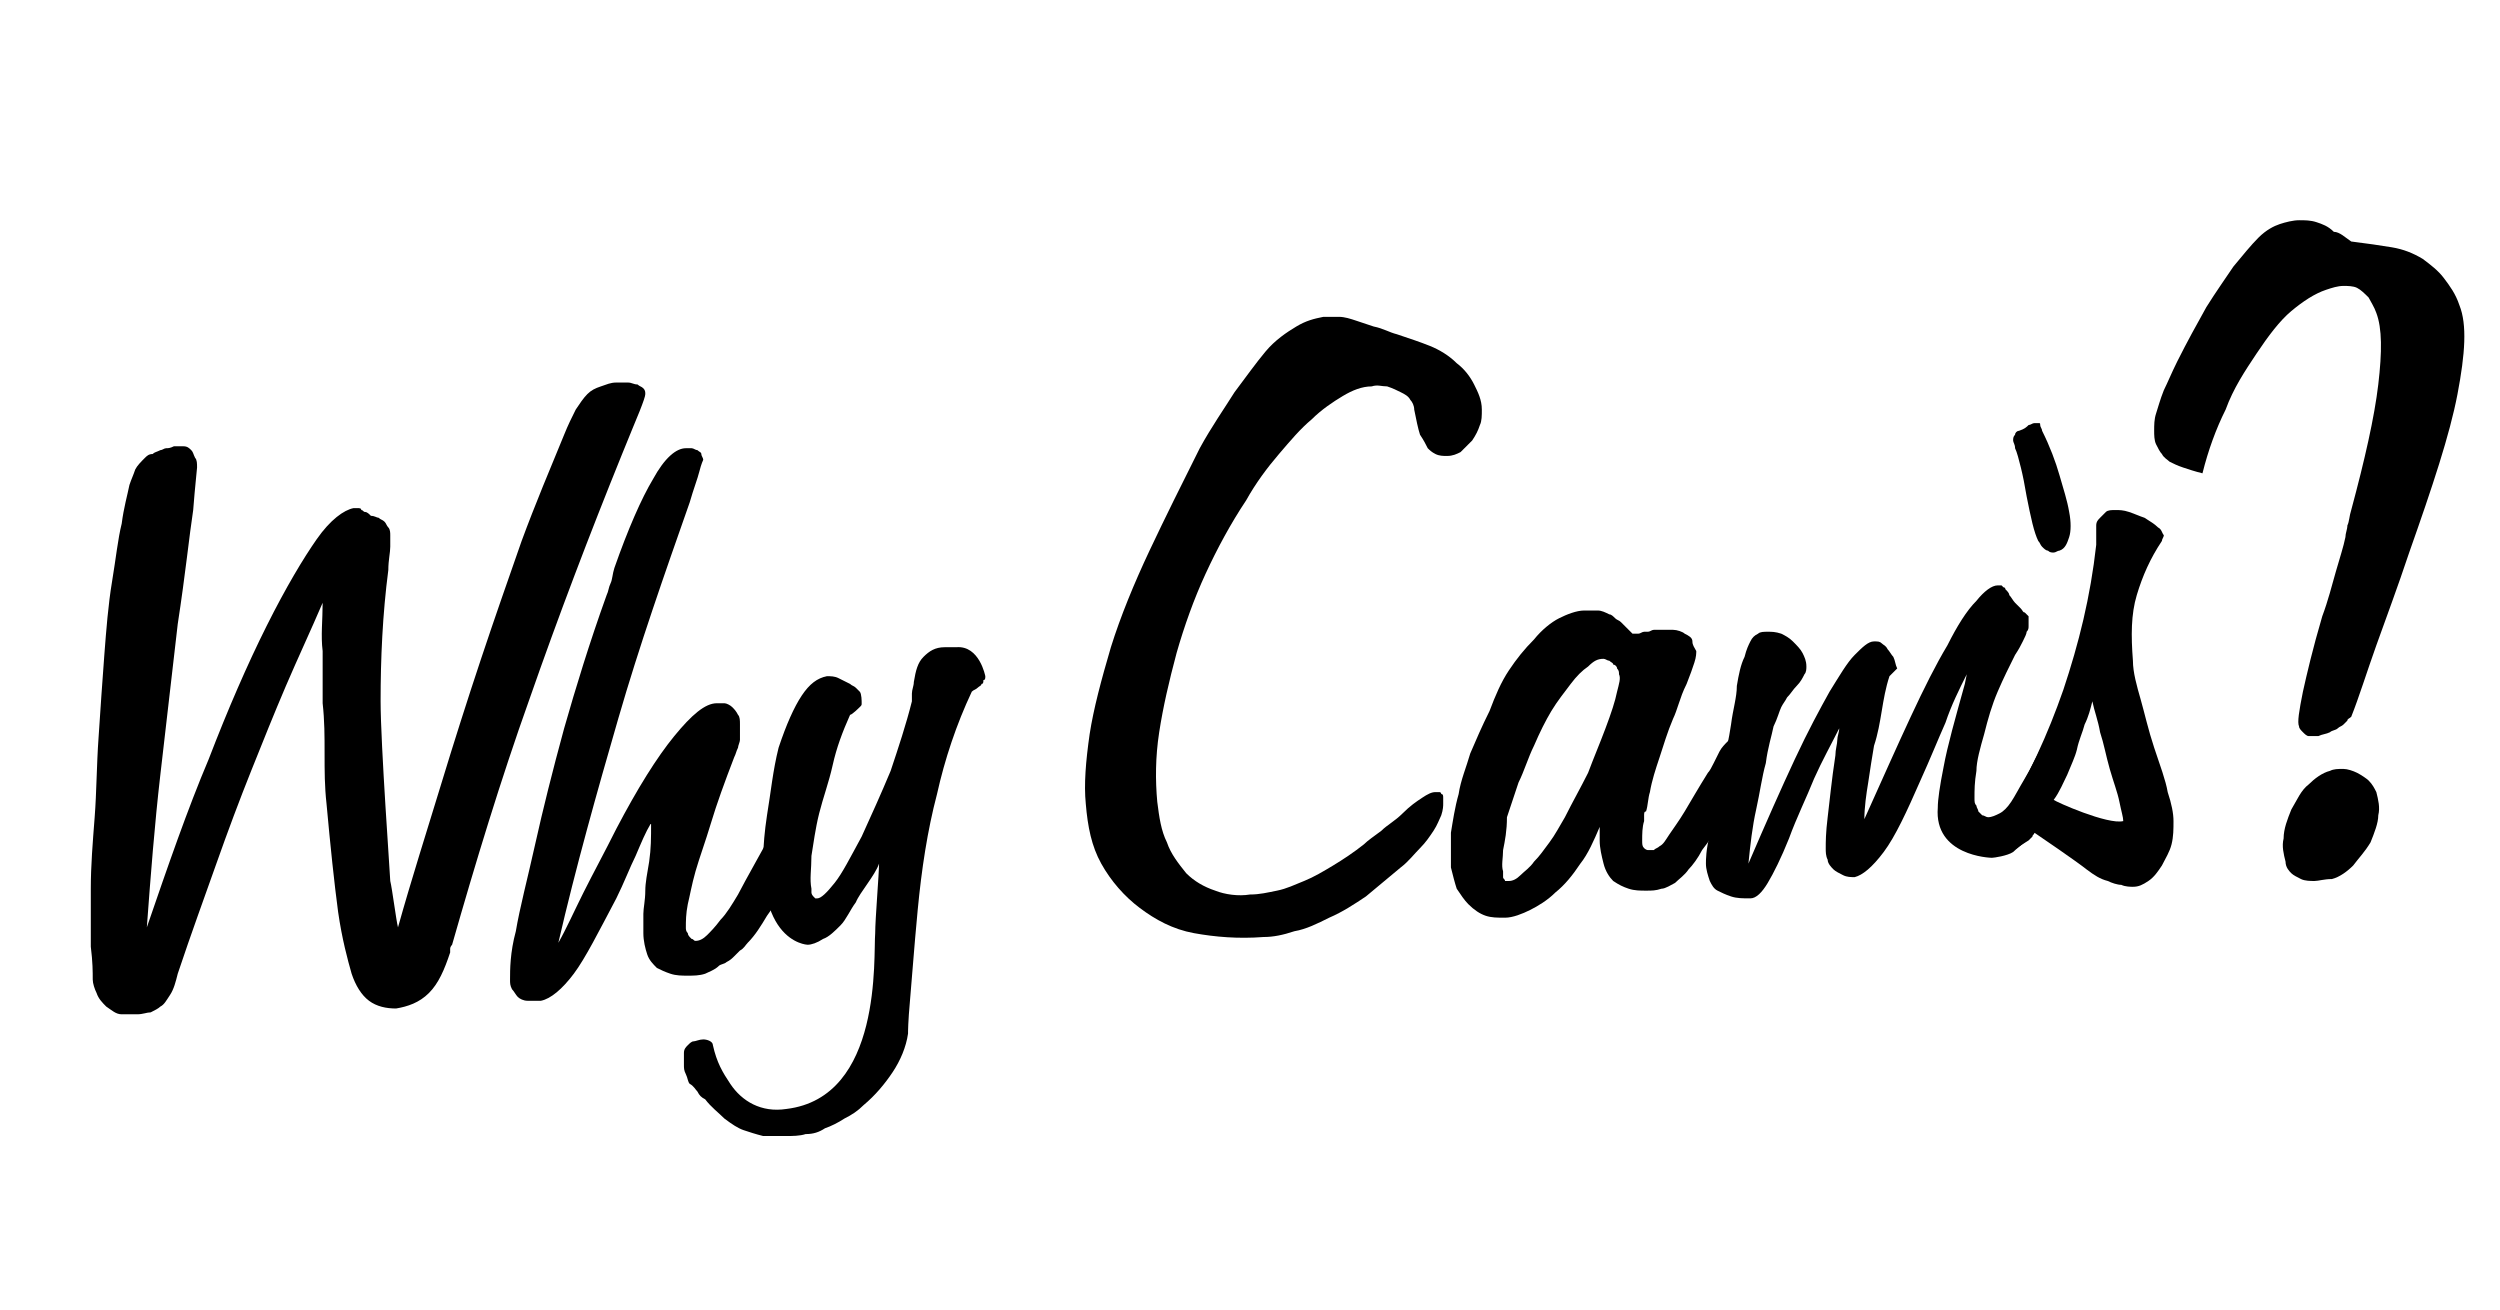
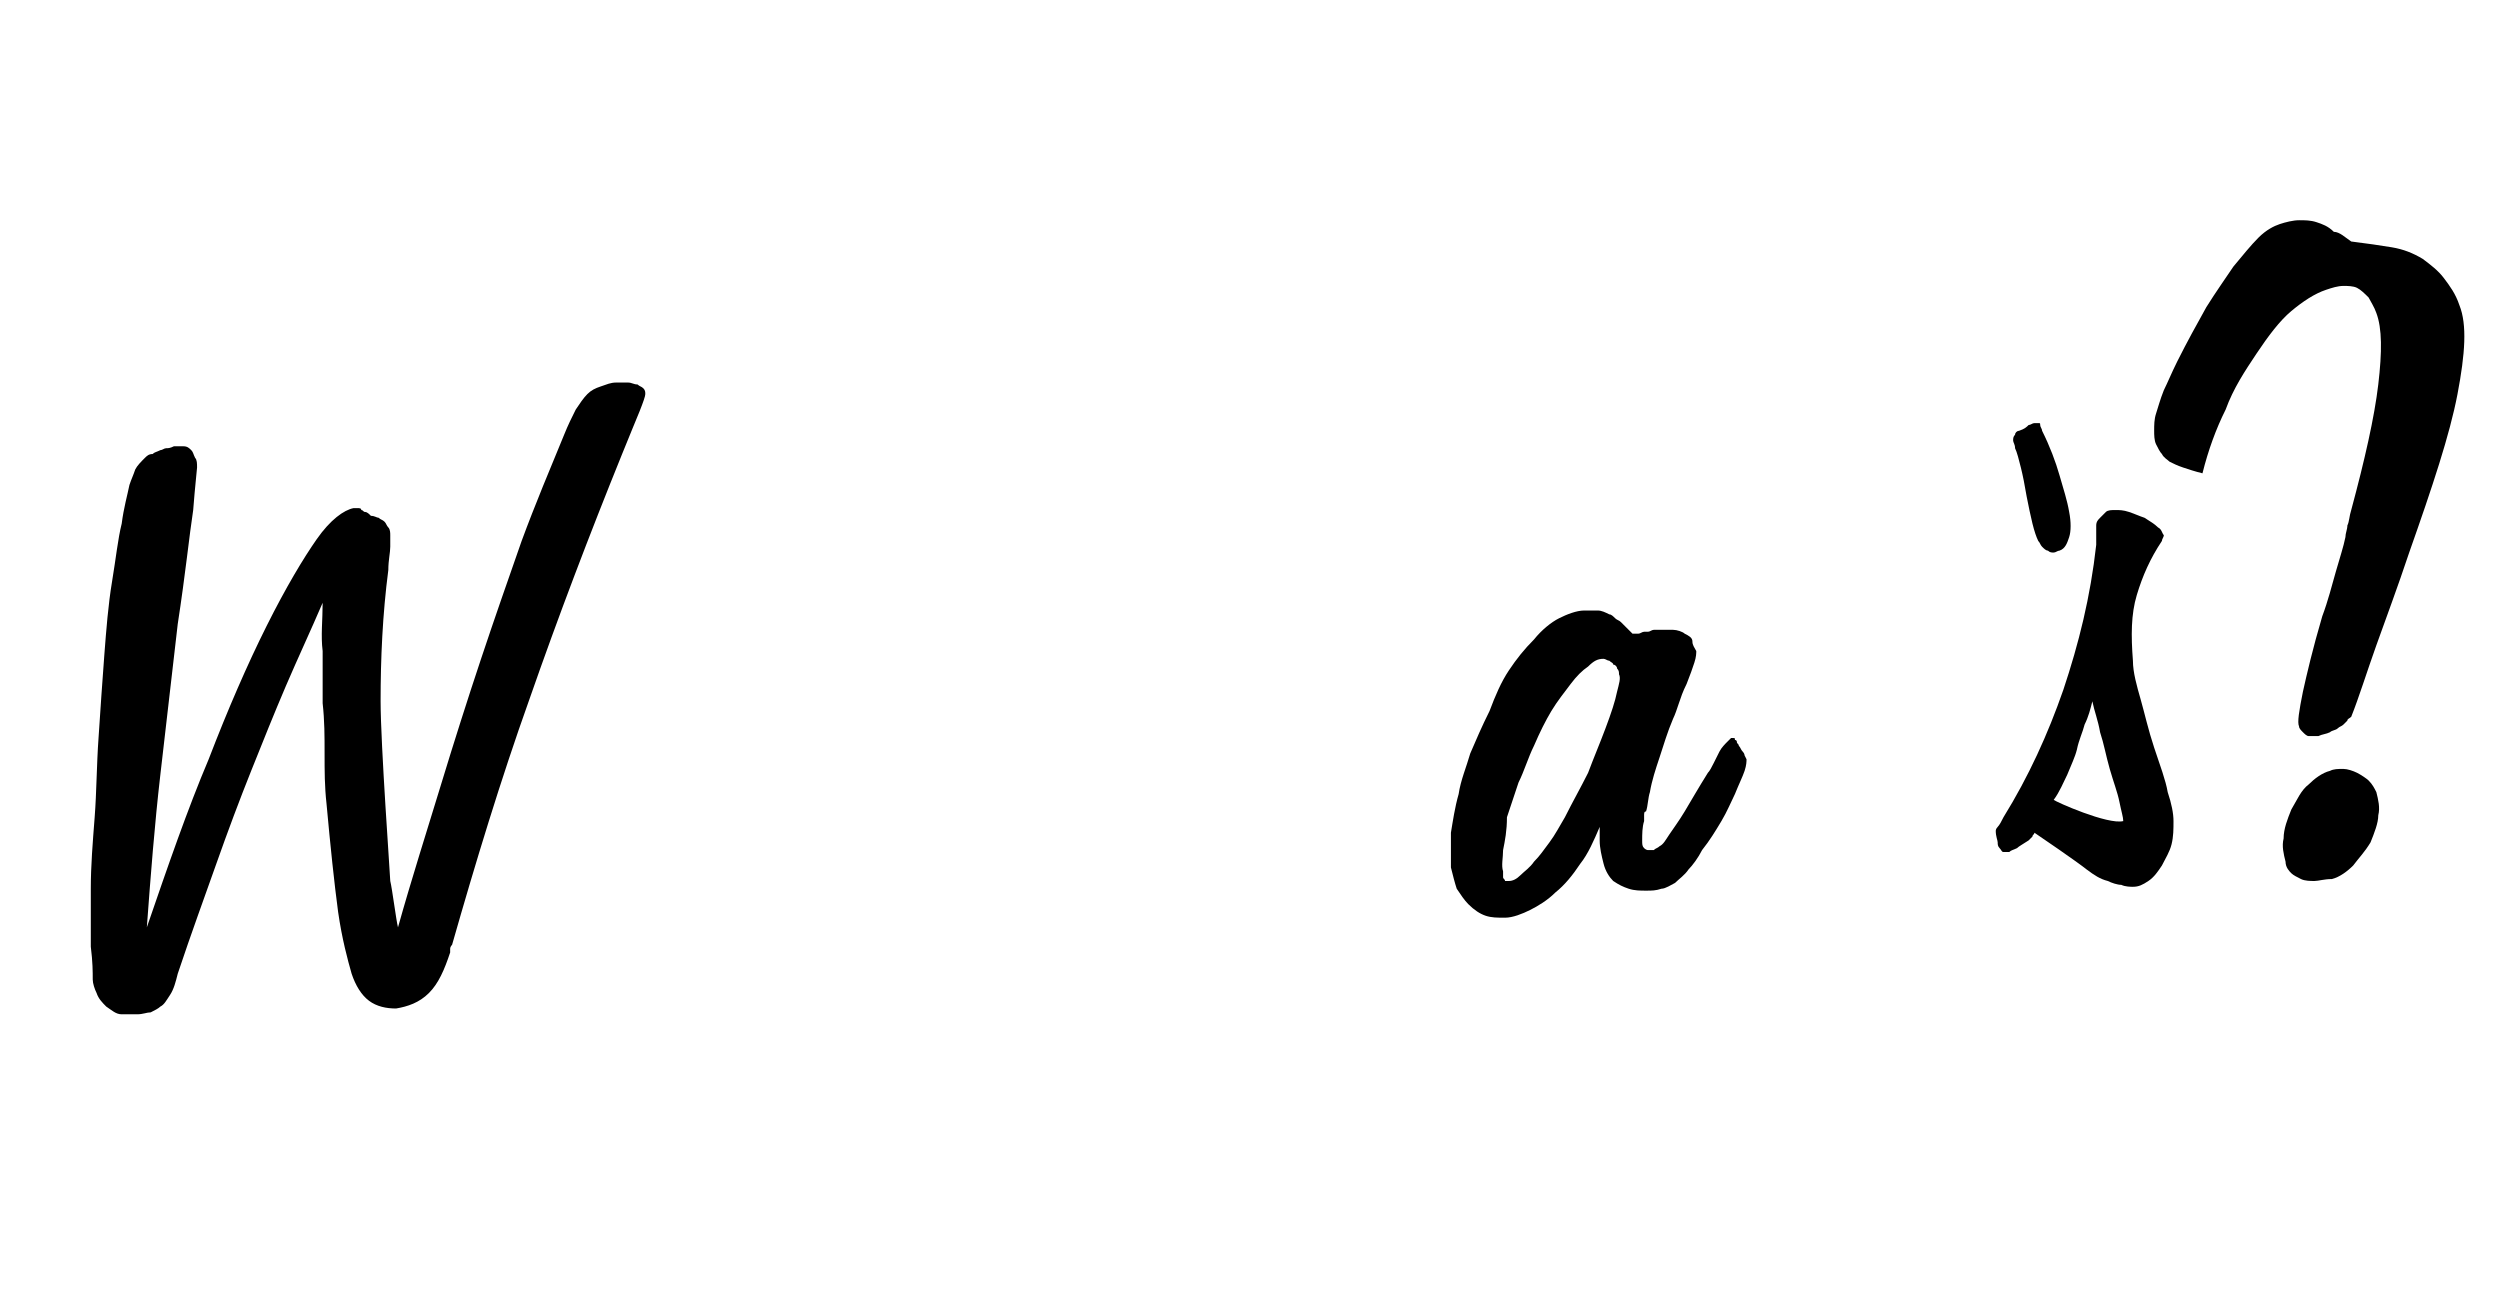
<svg xmlns="http://www.w3.org/2000/svg" id="Layer_1" x="0px" y="0px" viewBox="0 0 129.4 67.8" style="enable-background:new 0 0 129.4 67.8;" xml:space="preserve">
  <g>
    <path d="M16.7,31.2c-0.6,1.4-1.3,2.9-1.9,4.3c-0.6,1.4-1.2,2.9-1.8,4.4s-1.2,3.1-1.8,4.8s-1.3,3.6-2,5.7c-0.1,0.4-0.2,0.8-0.4,1.1 c-0.2,0.3-0.3,0.5-0.5,0.6c-0.1,0.1-0.3,0.2-0.5,0.3c-0.2,0-0.4,0.1-0.7,0.1c-0.3,0-0.5,0-0.8,0c-0.3,0-0.5-0.2-0.8-0.4 c-0.2-0.2-0.4-0.4-0.5-0.7c-0.1-0.2-0.2-0.5-0.2-0.7c0-0.4,0-0.9-0.1-1.7c0-0.8,0-1.8,0-3s0.1-2.4,0.2-3.7C5,41,5,39.6,5.1,38.2 c0.1-1.5,0.2-3,0.3-4.3s0.2-2.6,0.4-3.8c0.2-1.2,0.3-2.2,0.5-3c0.1-0.8,0.3-1.5,0.4-2c0.1-0.3,0.2-0.5,0.3-0.8 c0.1-0.2,0.3-0.4,0.5-0.6c0.1-0.1,0.2-0.2,0.4-0.2c0.1-0.1,0.2-0.1,0.4-0.2c0.1,0,0.2-0.1,0.3-0.1c0.1,0,0.2,0,0.4-0.1 c0.2,0,0.4,0,0.5,0c0.2,0,0.3,0.1,0.4,0.2c0.1,0.1,0.1,0.2,0.2,0.4c0.1,0.1,0.1,0.3,0.1,0.5c0,0.1-0.1,0.9-0.2,2.2 c-0.2,1.3-0.4,3.3-0.8,5.9c-0.3,2.6-0.6,5.2-0.9,7.8S7.8,45.3,7.6,48c1.1-3.2,2.1-6.1,3.2-8.7c1-2.6,2-4.9,3-6.9s1.9-3.5,2.6-4.5 c0.7-1,1.4-1.5,1.9-1.6c0.1,0,0.1,0,0.2,0c0.1,0,0.2,0,0.2,0.1c0.1,0,0.1,0.1,0.2,0.1c0.1,0,0.2,0.1,0.3,0.2c0.2,0,0.3,0.1,0.4,0.1 c0.1,0.1,0.2,0.1,0.3,0.2c0.1,0.1,0.1,0.2,0.2,0.3c0.1,0.1,0.1,0.3,0.1,0.4s0,0.3,0,0.6c0,0.3-0.1,0.7-0.1,1.2 c-0.3,2.3-0.4,4.6-0.4,6.8s0.5,9.1,0.5,9.3c0.1,0.4,0.3,2,0.4,2.4c0.7-2.5,1.5-5,2.2-7.3s1.4-4.5,2.1-6.6S26.3,30,27,28 c0.7-1.9,1.5-3.8,2.2-5.5c0.2-0.5,0.4-0.9,0.6-1.3c0.2-0.3,0.4-0.6,0.6-0.8c0.2-0.2,0.4-0.3,0.7-0.4c0.3-0.1,0.5-0.2,0.8-0.2 c0.2,0,0.4,0,0.6,0s0.3,0.1,0.5,0.1c0.1,0.1,0.2,0.1,0.3,0.2s0.1,0.2,0.1,0.3c0,0.1-0.1,0.4-0.3,0.9s-0.5,1.2-0.9,2.2 c-1.7,4.2-3.3,8.4-4.8,12.7c-1.5,4.2-2.8,8.5-4,12.7c0,0-0.1,0.1-0.1,0.2c0,0.1,0,0.1,0,0.2c-0.3,0.9-0.6,1.6-1.1,2.1 s-1.1,0.7-1.7,0.8c-0.5,0-1-0.1-1.4-0.4c-0.4-0.3-0.7-0.8-0.9-1.4c-0.2-0.7-0.5-1.8-0.7-3.2c-0.2-1.5-0.4-3.4-0.6-5.6 c-0.1-0.9-0.1-1.7-0.1-2.6c0-0.9,0-1.7-0.1-2.6c0-0.9,0-1.8,0-2.7C16.6,32.9,16.7,32.1,16.7,31.2L16.7,31.2z" />
-     <path d="M33.7,42.6c-0.3,0.5-0.5,1-0.8,1.7c-0.3,0.6-0.6,1.4-1,2.2c-0.9,1.7-1.6,3.1-2.2,3.9s-1.2,1.3-1.7,1.4c-0.3,0-0.5,0-0.7,0 s-0.4-0.1-0.5-0.2c-0.1-0.1-0.2-0.3-0.3-0.4c-0.1-0.2-0.1-0.3-0.1-0.5c0-0.5,0-1.4,0.3-2.5c0.2-1.2,0.6-2.7,1-4.5s0.9-3.8,1.5-6 c0.6-2.1,1.3-4.4,2.2-6.9c0.1-0.2,0.1-0.4,0.2-0.6s0.1-0.5,0.2-0.8c0.7-2,1.4-3.6,2-4.6c0.6-1.1,1.2-1.6,1.7-1.6c0.1,0,0.2,0,0.3,0 s0.2,0.1,0.3,0.1c0.1,0.1,0.2,0.1,0.2,0.2s0.1,0.2,0.1,0.3c0,0-0.1,0.2-0.2,0.6c-0.1,0.4-0.3,0.9-0.5,1.6 c-1.3,3.7-2.6,7.4-3.7,11.2c-1.1,3.8-2.2,7.7-3.1,11.6c0.4-0.7,0.8-1.6,1.3-2.6s1.1-2.1,1.7-3.3c1.1-2.1,2.1-3.7,3-4.8 s1.6-1.7,2.2-1.7c0.2,0,0.3,0,0.4,0c0.1,0,0.3,0.1,0.4,0.2c0.1,0.1,0.2,0.2,0.3,0.4c0.1,0.1,0.1,0.3,0.1,0.5c0,0.1,0,0.3,0,0.4 c0,0.1,0,0.2,0,0.4c0,0.1-0.1,0.3-0.1,0.4c-0.1,0.2-0.1,0.3-0.2,0.5c-0.5,1.3-0.9,2.4-1.2,3.4s-0.6,1.8-0.8,2.5s-0.3,1.3-0.4,1.7 c-0.1,0.5-0.1,0.9-0.1,1.2c0,0.1,0,0.2,0.1,0.3c0,0.1,0.1,0.2,0.1,0.2l0.1,0.1c0.1,0,0.1,0.1,0.2,0.1c0.2,0,0.4-0.1,0.6-0.3 c0.2-0.2,0.4-0.4,0.7-0.8c0.3-0.3,0.6-0.8,0.9-1.3c0.3-0.6,1.6-2.9,1.7-3.1C40,43,40.1,43,40.2,43s0.1,0,0.2,0.1 c0.1,0.1,0.2,0.2,0.3,0.3s0.2,0.2,0.3,0.3s0.1,0.2,0.1,0.3s0,0.4-0.1,0.7s-0.3,0.8-0.5,1.3s-0.5,1-0.8,1.4c-0.3,0.5-0.6,1-1,1.4 c-0.1,0.1-0.2,0.3-0.4,0.4c-0.1,0.1-0.2,0.2-0.3,0.3s-0.2,0.2-0.4,0.3c-0.1,0.1-0.3,0.1-0.4,0.2c-0.2,0.2-0.5,0.3-0.7,0.4 c-0.3,0.1-0.6,0.1-0.9,0.1c-0.3,0-0.6,0-0.9-0.1c-0.3-0.1-0.5-0.2-0.7-0.3c-0.2-0.2-0.4-0.4-0.5-0.7s-0.2-0.7-0.2-1.1 c0-0.3,0-0.6,0-1c0-0.3,0.1-0.7,0.1-1.2c0-0.4,0.1-0.9,0.2-1.5C33.7,43.9,33.7,43.4,33.7,42.6L33.7,42.6z" />
-     <path d="M49.5,33.5h-0.6c-0.5,0-0.8,0.2-1.1,0.5s-0.4,0.7-0.5,1.3c0,0.2-0.1,0.4-0.1,0.6v0.4c-0.3,1.2-0.7,2.4-1.1,3.6 c-0.5,1.2-1,2.3-1.5,3.4c-0.6,1.1-1,1.9-1.4,2.4c-0.4,0.5-0.7,0.8-0.9,0.8c0,0,0,0-0.1,0l-0.1-0.1C42,46.3,42,46.2,42,46.2 c0-0.1,0-0.1,0-0.2c-0.1-0.5,0-1,0-1.7c0.1-0.6,0.2-1.4,0.4-2.2c0.2-0.8,0.5-1.6,0.7-2.5c0.2-0.9,0.5-1.7,0.9-2.6 c0.1,0,0.5-0.4,0.5-0.4c0.1-0.1,0.1-0.1,0.1-0.2c0-0.1,0-0.5-0.1-0.6s-0.1-0.1-0.2-0.2c-0.1-0.1-0.2-0.1-0.3-0.2 c-0.2-0.1-0.4-0.2-0.6-0.3C43.2,35,43,35,42.8,35c-0.5,0.1-0.9,0.4-1.3,1c-0.4,0.6-0.8,1.5-1.2,2.7c-0.3,1.2-0.4,2.3-0.6,3.5 c-1,6.6,2.1,6.7,2.1,6.7c0.2,0,0.5-0.1,0.8-0.3c0.3-0.1,0.6-0.4,0.9-0.7s0.5-0.8,0.8-1.2c0.2-0.5,1-1.4,1.2-2 c0,0.5-0.2,2.9-0.2,3.6c-0.1,1.2,0.4,8.5-4.6,9.1c-1.3,0.2-2.3-0.4-2.9-1.3c-0.4-0.6-0.7-1.1-0.9-2c0-0.2-0.3-0.3-0.5-0.3 c-0.2,0-0.4,0.1-0.5,0.1c-0.1,0-0.2,0.1-0.3,0.2c-0.1,0.1-0.2,0.2-0.2,0.4v0.6c0,0.2,0,0.3,0.1,0.5c0.1,0.2,0.1,0.4,0.2,0.5 c0.2,0.1,0.3,0.3,0.4,0.4c0.1,0.2,0.2,0.3,0.4,0.4c0.3,0.4,0.7,0.7,1,1c0.4,0.3,0.7,0.5,1,0.6s0.6,0.2,1,0.3h1.2c0.3,0,0.7,0,1-0.1 c0.4,0,0.7-0.1,1-0.3c0.3-0.1,0.7-0.3,1-0.5c0.4-0.2,0.7-0.4,1-0.7c0.6-0.5,1.1-1.1,1.5-1.7c0.4-0.6,0.7-1.3,0.8-2 c0-0.1,0-0.6,0.1-1.7c0.1-1.1,0.2-2.6,0.4-4.7c0.2-2.1,0.5-4.1,1-6c0.4-1.8,1-3.6,1.8-5.3c0.1-0.1,0.2-0.1,0.3-0.2 c0.1-0.1,0.2-0.1,0.2-0.2c0.1,0,0.1-0.1,0.1-0.2C51,35.2,51,35.1,51,35C51,35,50.7,33.4,49.5,33.5z" />
-     <path d="M72.3,17.3c0.6,0.2,1.2,0.4,1.7,0.6s1,0.5,1.4,0.9c0.4,0.3,0.7,0.7,0.9,1.1c0.2,0.4,0.4,0.8,0.4,1.3c0,0.3,0,0.6-0.1,0.8 c-0.1,0.3-0.2,0.5-0.4,0.8c-0.2,0.2-0.4,0.4-0.6,0.6c-0.2,0.1-0.4,0.2-0.7,0.2c-0.2,0-0.4,0-0.6-0.1s-0.3-0.2-0.4-0.3 c-0.1-0.2-0.2-0.4-0.4-0.7c-0.1-0.3-0.2-0.8-0.3-1.3c0-0.2-0.1-0.4-0.2-0.5c-0.1-0.2-0.3-0.3-0.5-0.4s-0.4-0.2-0.7-0.3 c-0.3,0-0.5-0.1-0.8,0c-0.5,0-1,0.2-1.5,0.5s-1.1,0.7-1.6,1.2c-0.6,0.5-1.1,1.1-1.7,1.8c-0.6,0.7-1.2,1.5-1.7,2.4 c-0.8,1.2-1.5,2.5-2.1,3.8s-1.1,2.7-1.5,4.1c-0.4,1.5-0.7,2.8-0.9,4.1s-0.2,2.5-0.1,3.6c0.1,0.8,0.2,1.5,0.5,2.1 c0.2,0.6,0.6,1.1,1,1.6c0.4,0.4,0.9,0.7,1.5,0.9c0.5,0.2,1.2,0.3,1.8,0.2c0.5,0,0.9-0.1,1.4-0.2c0.5-0.1,0.9-0.3,1.4-0.5 s1-0.5,1.5-0.8s1.1-0.7,1.6-1.1c0.2-0.2,0.5-0.4,0.9-0.7c0.3-0.3,0.7-0.5,1.1-0.9s0.7-0.6,1-0.8s0.5-0.3,0.7-0.3h0.1l0,0h0.1 c0.1,0,0.1,0.1,0.1,0.1c0.1,0,0.1,0.1,0.1,0.2c0,0.1,0,0.2,0,0.3s0,0.3-0.1,0.6c-0.1,0.2-0.2,0.5-0.4,0.8c-0.2,0.3-0.4,0.6-0.7,0.9 c-0.3,0.3-0.6,0.7-1,1c-0.6,0.5-1.2,1-1.8,1.5c-0.6,0.4-1.2,0.8-1.9,1.1c-0.6,0.3-1.2,0.6-1.8,0.7c-0.6,0.2-1.1,0.3-1.6,0.3 c-1.3,0.1-2.5,0-3.6-0.2s-2-0.7-2.8-1.3s-1.5-1.4-2-2.3c-0.5-0.9-0.7-1.9-0.8-3.1c-0.1-1,0-2.2,0.2-3.6c0.2-1.3,0.6-2.8,1.1-4.5 c0.5-1.6,1.2-3.3,2-5s1.7-3.5,2.6-5.3c0.6-1.1,1.3-2.1,1.8-2.9c0.6-0.8,1.1-1.5,1.6-2.1s1.1-1,1.6-1.3s0.9-0.4,1.4-0.5 c0.3,0,0.5,0,0.8,0s0.6,0.1,0.9,0.2s0.6,0.2,0.9,0.3C71.6,17,71.9,17.2,72.3,17.3L72.3,17.3z" />
    <path d="M90.3,39.1c0,0,0-0.1-0.1-0.2c-0.1-0.1-0.1-0.2-0.2-0.3c0-0.1-0.1-0.1-0.1-0.2c0-0.1-0.1-0.1-0.1-0.1c0-0.1,0-0.1-0.1-0.1 h-0.1c0,0-0.1,0.1-0.2,0.2c-0.1,0.1-0.3,0.3-0.4,0.5c-0.1,0.2-0.2,0.4-0.3,0.6c-0.1,0.2-0.2,0.4-0.3,0.5c-0.5,0.8-0.9,1.5-1.2,2 s-0.6,0.9-0.8,1.2c-0.2,0.3-0.3,0.5-0.5,0.6c-0.1,0.1-0.2,0.1-0.3,0.2c0,0,0,0,0,0c0,0,0,0,0,0c0,0,0,0-0.1,0h0c0,0,0,0-0.1,0 c0,0,0,0-0.1,0h0c0,0,0,0,0,0c-0.1,0-0.2-0.1-0.2-0.1c-0.1-0.1-0.1-0.2-0.1-0.4c0-0.3,0-0.7,0.1-1c0,0,0,0,0,0v-0.1 c0,0,0-0.1,0-0.1c0,0,0-0.1,0-0.1c0-0.1,0-0.2,0.1-0.2c0.1-0.3,0.1-0.7,0.2-1c0.1-0.6,0.3-1.2,0.5-1.8c0.2-0.6,0.4-1.3,0.7-2 c0.1-0.2,0.2-0.5,0.3-0.8c0.1-0.3,0.2-0.6,0.4-1c0.2-0.5,0.3-0.8,0.4-1.1c0.1-0.3,0.1-0.5,0.1-0.6c-0.1-0.2-0.2-0.3-0.2-0.5 s-0.2-0.3-0.4-0.4c-0.1-0.1-0.4-0.2-0.6-0.2h-0.8c0,0-0.1,0-0.2,0c-0.1,0-0.2,0.1-0.3,0.1c0,0-0.1,0-0.2,0c-0.1,0-0.2,0.1-0.3,0.1 h-0.1c-0.1,0-0.1,0-0.2,0c-0.1-0.1-0.2-0.2-0.3-0.3c-0.1-0.1-0.2-0.2-0.3-0.3c-0.1-0.1-0.2-0.1-0.3-0.2s-0.2-0.2-0.3-0.2 c-0.2-0.1-0.4-0.2-0.6-0.2H82c-0.4,0-0.9,0.2-1.3,0.4c-0.4,0.2-0.9,0.6-1.3,1.1c-0.5,0.5-0.9,1-1.3,1.6c-0.4,0.6-0.7,1.3-1,2.1 c-0.4,0.8-0.7,1.5-1,2.2c-0.2,0.7-0.5,1.4-0.6,2.1c-0.2,0.7-0.3,1.4-0.4,2v1.8c0.1,0.4,0.2,0.8,0.3,1.1c0.2,0.3,0.4,0.6,0.6,0.8 c0.3,0.3,0.6,0.5,0.9,0.6c0.3,0.1,0.6,0.1,1,0.1c0.4,0,0.9-0.2,1.3-0.4c0.4-0.2,0.9-0.5,1.3-0.9c0.5-0.4,0.9-0.9,1.3-1.5 c0.4-0.5,0.7-1.2,1-1.9V43c0,0,0,0.1,0,0.2v0.3c0,0.4,0.1,0.8,0.2,1.2c0.1,0.4,0.3,0.7,0.5,0.9c0.3,0.2,0.5,0.3,0.8,0.4 c0.3,0.1,0.6,0.1,0.9,0.1s0.5,0,0.8-0.1c0.2,0,0.5-0.2,0.7-0.3c0.2-0.2,0.5-0.4,0.7-0.7c0.2-0.2,0.5-0.6,0.7-1c0.4-0.5,0.7-1,1-1.5 s0.5-1,0.7-1.4c0.2-0.5,0.4-0.9,0.5-1.2s0.1-0.5,0.1-0.6L90.3,39.1L90.3,39.1z M83.7,35.8c-0.1,0.5-0.3,1.1-0.6,1.9 c-0.3,0.8-0.6,1.5-0.9,2.3c-0.4,0.8-0.8,1.5-1.2,2.3c-0.3,0.5-0.5,0.9-0.8,1.3s-0.5,0.7-0.8,1c-0.2,0.3-0.5,0.5-0.7,0.7 s-0.4,0.3-0.6,0.3c-0.1,0-0.1,0-0.1,0h-0.1c0-0.1-0.1-0.1-0.1-0.2v-0.3c-0.1-0.3,0-0.7,0-1.1c0.1-0.5,0.2-1,0.2-1.7 c0.2-0.6,0.4-1.2,0.6-1.8c0.3-0.6,0.5-1.3,0.8-1.9c0.3-0.7,0.6-1.3,0.9-1.8c0.3-0.5,0.7-1,1-1.4c0.3-0.4,0.6-0.7,0.9-0.9 c0.3-0.3,0.5-0.4,0.8-0.4c0.1,0,0.2,0.1,0.3,0.1c0.1,0.1,0.2,0.1,0.2,0.2c0.1,0,0.2,0.1,0.2,0.2c0.1,0.1,0.1,0.2,0.1,0.3 C83.9,35.1,83.8,35.4,83.7,35.8z" />
    <path d="M82.8,42.8c0-0.1,0.1-0.1,0.1-0.2C82.9,42.7,82.9,42.8,82.8,42.8z" />
-     <path d="M105.4,42.7c0.2-0.5,0.5-1,0.7-1.5c0.2-0.5,0.3-1.1,0.5-1.6c0.4-1.1,0.8-2.2,1.4-3.2c0,0,0,0,0,0c-0.1-0.1-0.1-0.1-0.2-0.2 c-0.2-0.2-0.3-0.3-0.4-0.3h-0.3c-0.1,0-0.1,0.1-0.2,0.2c-0.1,0.2-0.2,0.4-0.3,0.7c-0.1,0.1-0.1,0.3-0.2,0.4 c-0.1,0.1-0.1,0.3-0.2,0.4c-0.1,0.1-0.1,0.3-0.2,0.4c-0.1,0.2-0.1,0.3-0.2,0.4c-0.4,0.8-0.7,1.4-1,1.9s-0.5,0.9-0.7,1.2 s-0.4,0.5-0.6,0.6c-0.2,0.1-0.4,0.2-0.6,0.2c-0.1,0-0.2-0.1-0.3-0.1c0,0-0.1-0.1-0.2-0.2c0-0.1-0.1-0.2-0.1-0.3 c-0.1-0.1-0.1-0.2-0.1-0.4c0-0.4,0-0.8,0.1-1.4c0-0.5,0.2-1.2,0.4-1.9c0.2-0.8,0.4-1.5,0.7-2.2c0.3-0.7,0.6-1.3,0.9-1.9 c0.2-0.3,0.3-0.5,0.4-0.7c0.1-0.2,0.2-0.4,0.2-0.5c0.1-0.1,0.1-0.2,0.1-0.3c0-0.1,0-0.1,0-0.2v-0.1c0-0.1,0-0.1,0-0.2 c-0.1-0.1-0.1-0.1-0.1-0.1l-0.1-0.1c-0.1,0-0.1-0.1-0.2-0.2c-0.1-0.1-0.2-0.2-0.3-0.3c-0.1-0.1-0.2-0.3-0.3-0.4 c0-0.1-0.1-0.2-0.2-0.3c0,0,0-0.1-0.1-0.1l-0.1-0.1h-0.1c0,0,0,0-0.1,0c-0.3,0-0.7,0.3-1.1,0.8c-0.5,0.5-1,1.3-1.5,2.3 c-0.6,1-1.2,2.2-1.9,3.7c-0.7,1.5-1.5,3.3-2.4,5.3c0-0.6,0.1-1.3,0.2-1.9c0.1-0.7,0.2-1.3,0.3-1.9c0.2-0.6,0.3-1.2,0.4-1.8 c0.1-0.6,0.2-1.2,0.4-1.8l0.4-0.4c-0.1-0.2-0.1-0.4-0.2-0.6c-0.1-0.1-0.2-0.3-0.3-0.4c-0.1-0.2-0.2-0.2-0.3-0.3 c-0.1-0.1-0.2-0.1-0.4-0.1c-0.3,0-0.6,0.3-1,0.7c-0.4,0.4-0.8,1.1-1.3,1.9c-0.5,0.9-1.1,2-1.8,3.5s-1.5,3.3-2.4,5.4 c0.1-1,0.2-1.9,0.4-2.8c0.2-0.9,0.3-1.7,0.5-2.4c0.1-0.8,0.3-1.4,0.4-1.9c0.2-0.4,0.3-0.8,0.4-1c0.1-0.2,0.2-0.3,0.3-0.5 c0.2-0.2,0.3-0.4,0.5-0.6s0.3-0.4,0.4-0.6c0.1-0.1,0.1-0.3,0.1-0.4c0-0.3-0.1-0.5-0.2-0.7s-0.3-0.4-0.5-0.6 c-0.2-0.2-0.4-0.3-0.6-0.4c-0.3-0.1-0.5-0.1-0.7-0.1s-0.4,0-0.5,0.1c-0.2,0.1-0.3,0.2-0.4,0.4c-0.1,0.2-0.2,0.4-0.3,0.8 c-0.2,0.4-0.3,0.9-0.4,1.5c0,0.6-0.2,1.2-0.3,2c-0.1,0.7-0.3,1.6-0.5,2.5c-0.2,1.4-0.5,2.4-0.6,3.2c-0.2,0.8-0.2,1.3-0.2,1.5 c0,0.3,0.1,0.6,0.2,0.9c0.1,0.2,0.2,0.4,0.4,0.5c0.2,0.1,0.4,0.2,0.7,0.3c0.3,0.1,0.6,0.1,1,0.1c0.3,0,0.6-0.3,0.9-0.8 s0.7-1.3,1.1-2.3c0.4-1.1,0.9-2.1,1.3-3.1c0.4-0.9,0.9-1.8,1.3-2.6c0,0.2-0.1,0.4-0.1,0.6S95,38.8,95,39.1 c-0.2,1.3-0.3,2.4-0.4,3.2c-0.1,0.8-0.1,1.3-0.1,1.6c0,0.2,0,0.4,0.1,0.6c0,0.2,0.2,0.4,0.3,0.5c0.1,0.1,0.3,0.2,0.5,0.3 c0.2,0.1,0.4,0.1,0.6,0.1c0.4-0.1,0.9-0.5,1.5-1.3s1.2-2.1,1.9-3.7c0.5-1.1,0.9-2.1,1.3-3c0.3-0.9,0.7-1.7,1.1-2.5l-0.1,0.5 c-0.5,1.8-0.9,3.2-1.1,4.3c-0.2,1-0.3,1.7-0.3,2.1c-0.2,2.5,2.7,2.6,2.8,2.6c0.1,0,0.8-0.1,1.1-0.3c0.2-0.2,0.5-0.4,0.8-0.7 c0.1-0.1,0.3-0.3,0.4-0.4C105.4,42.9,105.4,42.8,105.4,42.7z" />
    <path d="M108,45c0.4,0.3,0.7,0.5,1.1,0.6c0,0,0,0,0,0c0.2,0.1,0.5,0.2,0.7,0.2c0.2,0.1,0.5,0.1,0.6,0.1c0.3,0,0.5-0.1,0.8-0.3 s0.5-0.5,0.7-0.8c0.2-0.4,0.4-0.7,0.5-1.1c0.1-0.4,0.1-0.8,0.1-1.2c0-0.4-0.1-0.9-0.3-1.5c-0.1-0.6-0.4-1.4-0.7-2.3 c-0.3-0.9-0.5-1.8-0.7-2.5c-0.2-0.7-0.4-1.4-0.4-2c-0.1-1.3-0.1-2.4,0.2-3.4c0.3-1,0.7-1.9,1.3-2.8c0-0.1,0.1-0.2,0.1-0.3 c-0.1-0.1-0.1-0.3-0.3-0.4c-0.2-0.2-0.4-0.3-0.7-0.5c-0.3-0.1-0.5-0.2-0.8-0.3c-0.3-0.1-0.5-0.1-0.7-0.1s-0.4,0-0.5,0.1 c-0.1,0.1-0.2,0.2-0.3,0.3c-0.1,0.1-0.2,0.2-0.2,0.4v1c-0.3,2.7-0.9,5.1-1.7,7.5c-0.8,2.3-1.8,4.5-3.1,6.6 c-0.1,0.2-0.2,0.4-0.3,0.5c-0.1,0.1-0.1,0.2-0.1,0.2c0,0.3,0.1,0.5,0.1,0.6c0,0.1,0,0.2,0.1,0.3c0.1,0.1,0.1,0.2,0.2,0.2h0.3 c0.1-0.1,0.2-0.1,0.4-0.2c0.1-0.1,0.3-0.2,0.6-0.4c0.1-0.1,0.1-0.1,0.2-0.2c0-0.1,0.1-0.1,0.1-0.2C105.6,43.3,107.5,44.6,108,45z M107,40.1c0.2-0.5,0.4-0.9,0.5-1.3c0.1-0.5,0.3-0.9,0.4-1.3c0.2-0.4,0.3-0.8,0.4-1.2c0.1,0.5,0.3,1,0.4,1.6 c0.2,0.6,0.3,1.2,0.5,1.9s0.4,1.2,0.5,1.7s0.2,0.8,0.2,1c-0.8,0.2-3.5-1-3.6-1.1C106.6,41,106.8,40.5,107,40.1z" />
    <path d="M119.8,45.6c-0.2,0-0.5,0-0.7-0.1s-0.4-0.2-0.5-0.3s-0.3-0.3-0.3-0.6c-0.1-0.4-0.2-0.8-0.1-1.2c0-0.5,0.2-1,0.4-1.5 c0.3-0.5,0.5-1,0.9-1.3c0.3-0.3,0.7-0.6,1.1-0.7c0.2-0.1,0.4-0.1,0.7-0.1c0.2,0,0.5,0.1,0.7,0.2s0.5,0.3,0.6,0.4 c0.2,0.2,0.3,0.4,0.4,0.6c0.1,0.4,0.2,0.8,0.1,1.2c0,0.4-0.2,0.9-0.4,1.4c-0.3,0.5-0.6,0.8-0.9,1.2c-0.3,0.3-0.7,0.6-1.1,0.7 C120.3,45.5,120,45.6,119.8,45.6z M121.7,12.5c0.8,0.1,1.5,0.2,2.1,0.3s1.1,0.3,1.6,0.6c0.4,0.3,0.8,0.6,1.1,1 c0.3,0.4,0.6,0.8,0.8,1.4c0.4,1,0.3,2.5-0.1,4.6s-1.3,4.8-2.5,8.2c-0.6,1.8-1.2,3.4-1.7,4.8c-0.5,1.4-0.9,2.7-1.3,3.7 c-0.1,0.1-0.2,0.1-0.2,0.2c-0.1,0.1-0.1,0.1-0.2,0.2c-0.1,0.1-0.2,0.1-0.3,0.2c-0.1,0.1-0.3,0.1-0.4,0.2c-0.2,0.1-0.4,0.1-0.6,0.2 c-0.2,0-0.4,0-0.5,0s-0.2-0.1-0.3-0.2c-0.1-0.1-0.2-0.2-0.2-0.3c-0.1-0.2,0-0.8,0.2-1.8c0.2-0.9,0.5-2.2,1-3.9 c0.3-0.8,0.5-1.6,0.7-2.3s0.4-1.3,0.5-1.8c0-0.2,0.1-0.4,0.1-0.6c0.1-0.2,0.1-0.5,0.2-0.8c0.7-2.6,1.2-4.8,1.4-6.5 c0.2-1.7,0.2-2.9-0.1-3.7c-0.1-0.3-0.3-0.6-0.4-0.8c-0.2-0.2-0.4-0.4-0.6-0.5s-0.5-0.1-0.7-0.1c-0.3,0-0.6,0.1-0.9,0.2 c-0.6,0.2-1.2,0.6-1.8,1.1c-0.6,0.5-1.2,1.3-1.8,2.2c-0.6,0.9-1.2,1.8-1.6,2.9c-0.5,1-0.9,2.1-1.2,3.3c-0.4-0.1-0.7-0.2-1-0.3 c-0.3-0.1-0.5-0.2-0.7-0.3c-0.1-0.1-0.3-0.2-0.4-0.4c-0.1-0.1-0.2-0.3-0.3-0.5c-0.1-0.2-0.1-0.5-0.1-0.7c0-0.3,0-0.6,0.1-0.9 s0.2-0.7,0.4-1.2c0.2-0.4,0.4-0.9,0.7-1.5c0.5-1,1-1.9,1.5-2.8c0.5-0.8,1-1.5,1.4-2.1c0.5-0.6,0.9-1.1,1.3-1.5s0.8-0.6,1.1-0.7 c0.3-0.1,0.7-0.2,1-0.2s0.6,0,0.9,0.1s0.6,0.2,0.9,0.5C121.1,12,121.4,12.3,121.7,12.5L121.7,12.5z" />
  </g>
  <g>
    <path d="M105,22c0.1,0,0.2-0.1,0.3-0.1c0.1,0,0.2,0,0.2,0c0.1,0,0.1,0,0.1,0.1c0,0.1,0.1,0.2,0.1,0.3c0.4,0.8,0.7,1.6,0.9,2.3 c0.2,0.7,0.4,1.3,0.5,1.9c0.1,0.5,0.1,1,0,1.3c-0.1,0.3-0.2,0.6-0.5,0.7c-0.1,0-0.2,0.1-0.3,0.1c-0.1,0-0.2,0-0.3-0.1 c-0.1,0-0.2-0.1-0.3-0.2c-0.1-0.1-0.1-0.2-0.2-0.3c-0.1-0.2-0.2-0.5-0.3-0.9c-0.1-0.4-0.2-0.9-0.3-1.4c-0.1-0.6-0.2-1.1-0.3-1.5 c-0.1-0.4-0.2-0.8-0.3-1c0-0.2-0.1-0.3-0.1-0.4c0-0.1,0-0.2,0.1-0.3c0-0.1,0.1-0.2,0.2-0.2C104.8,22.2,104.9,22.1,105,22L105,22z" />
  </g>
</svg>